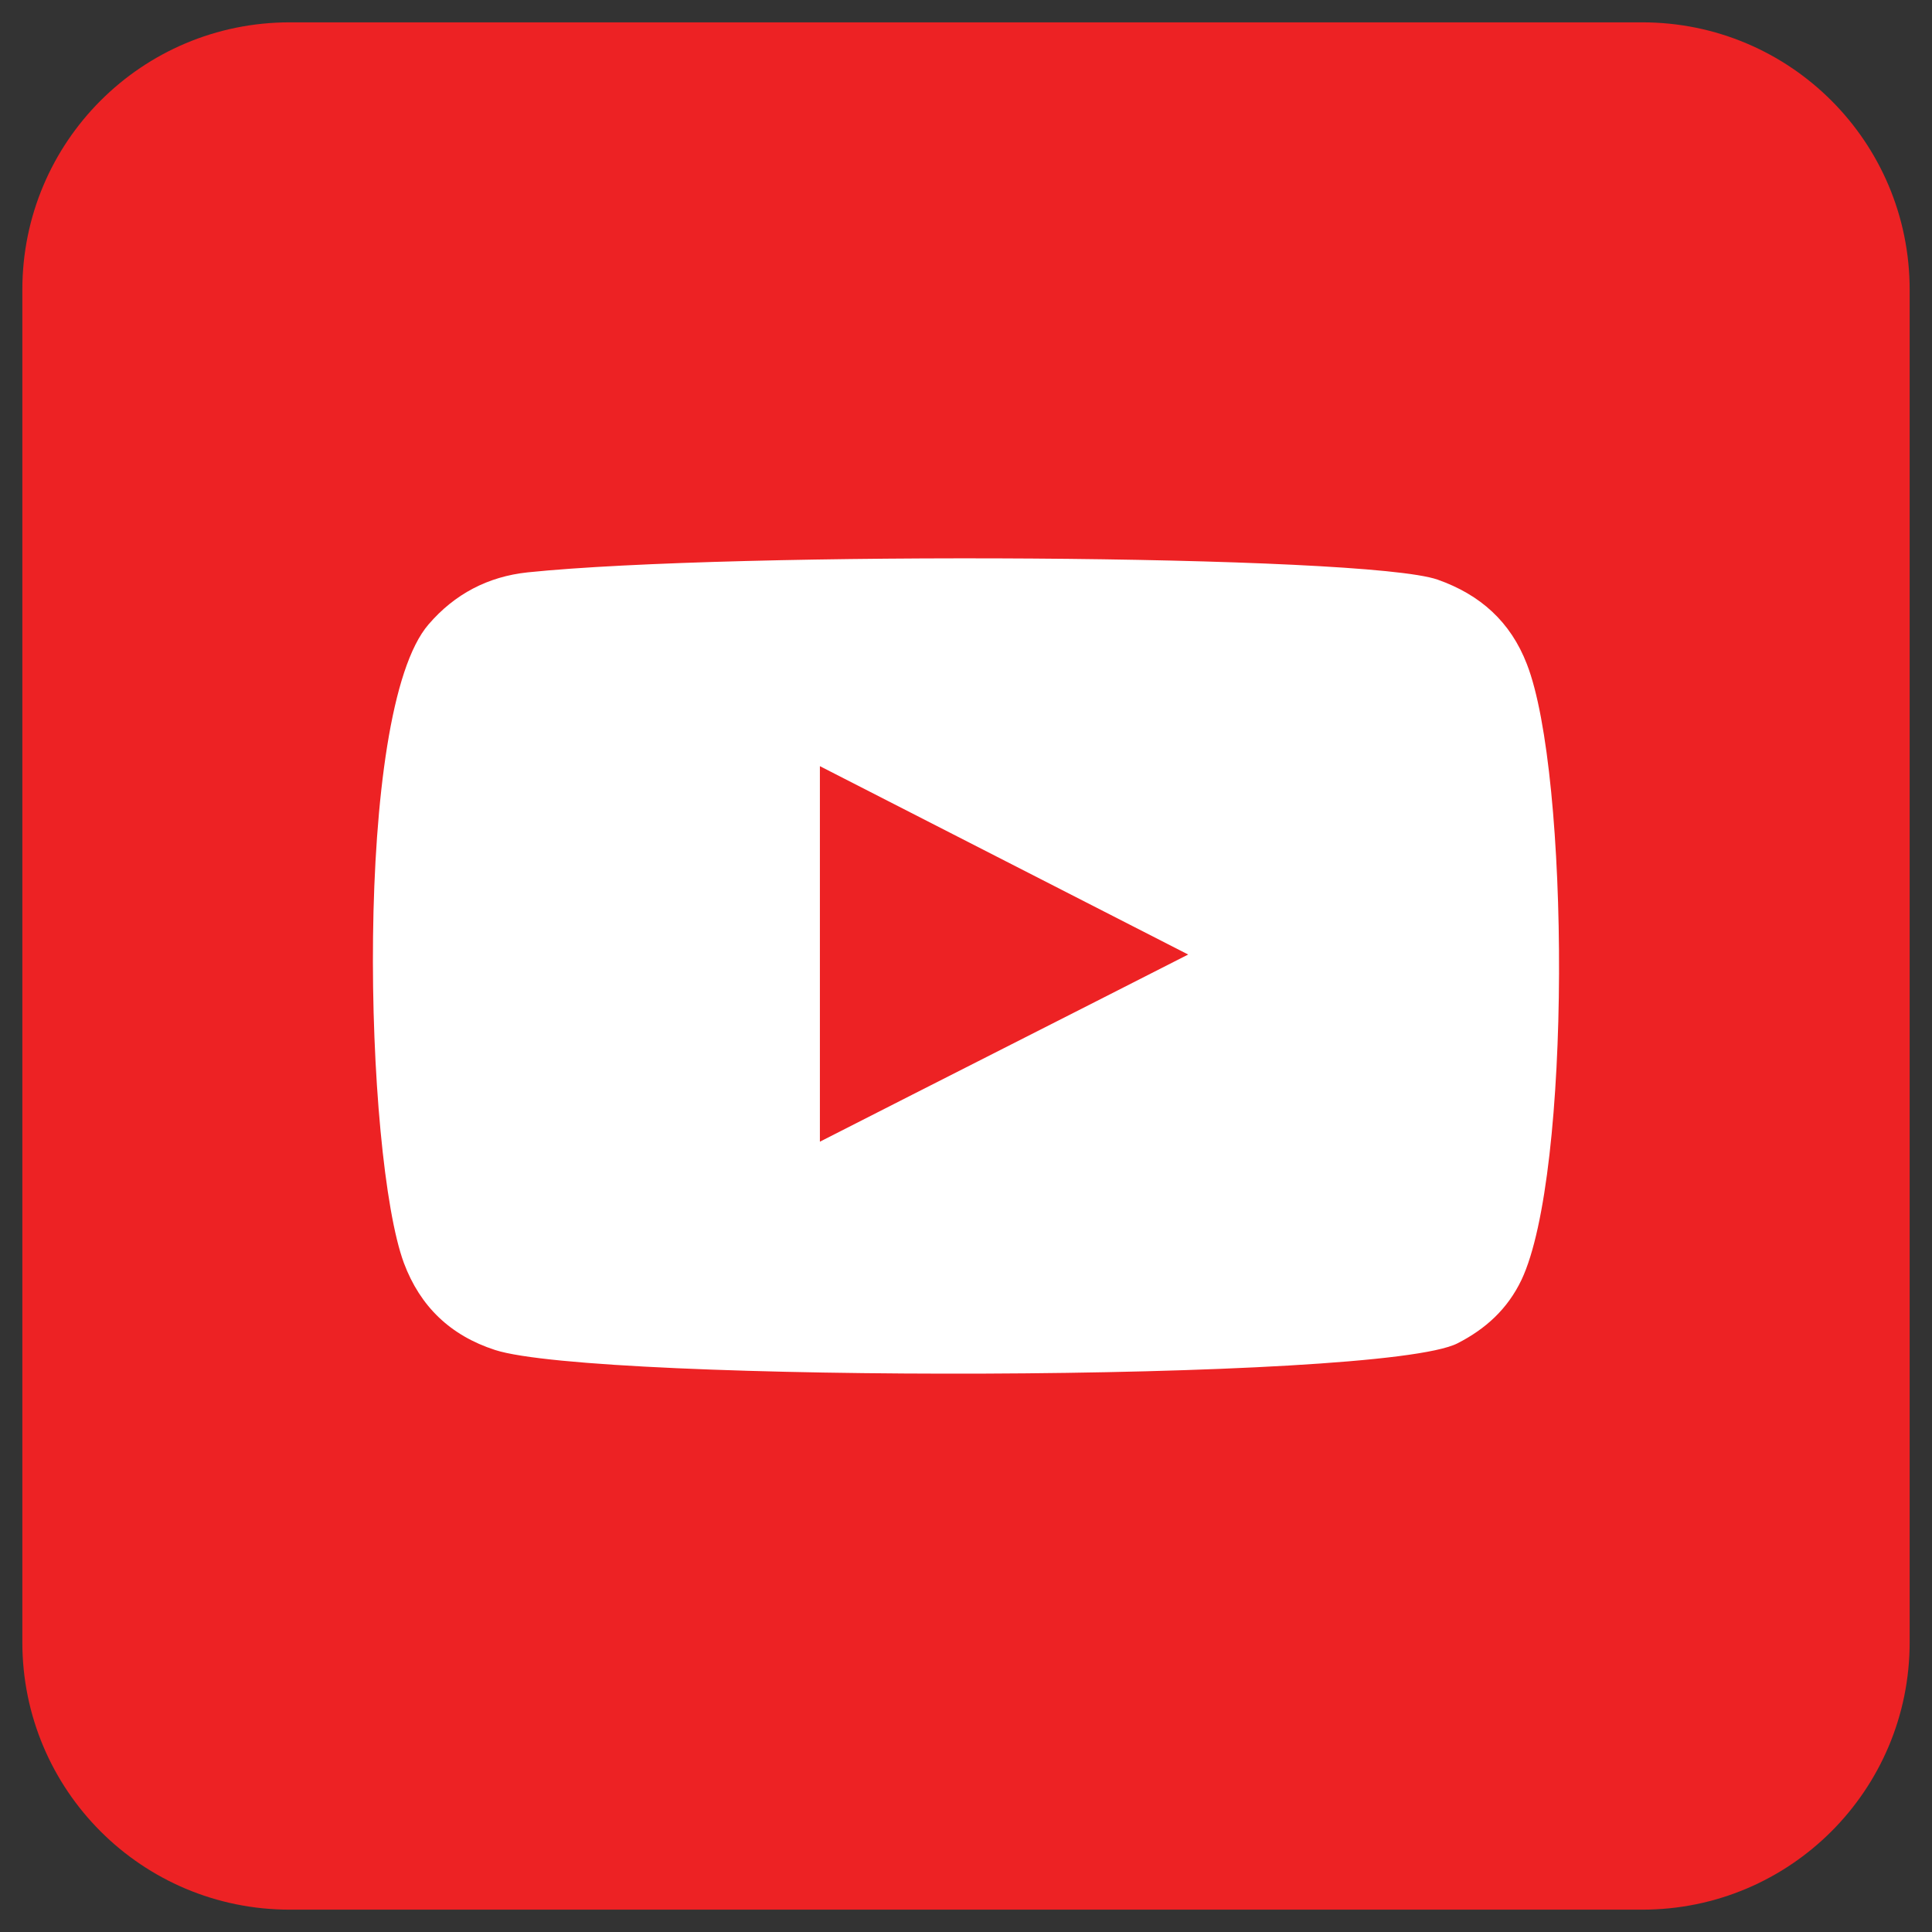
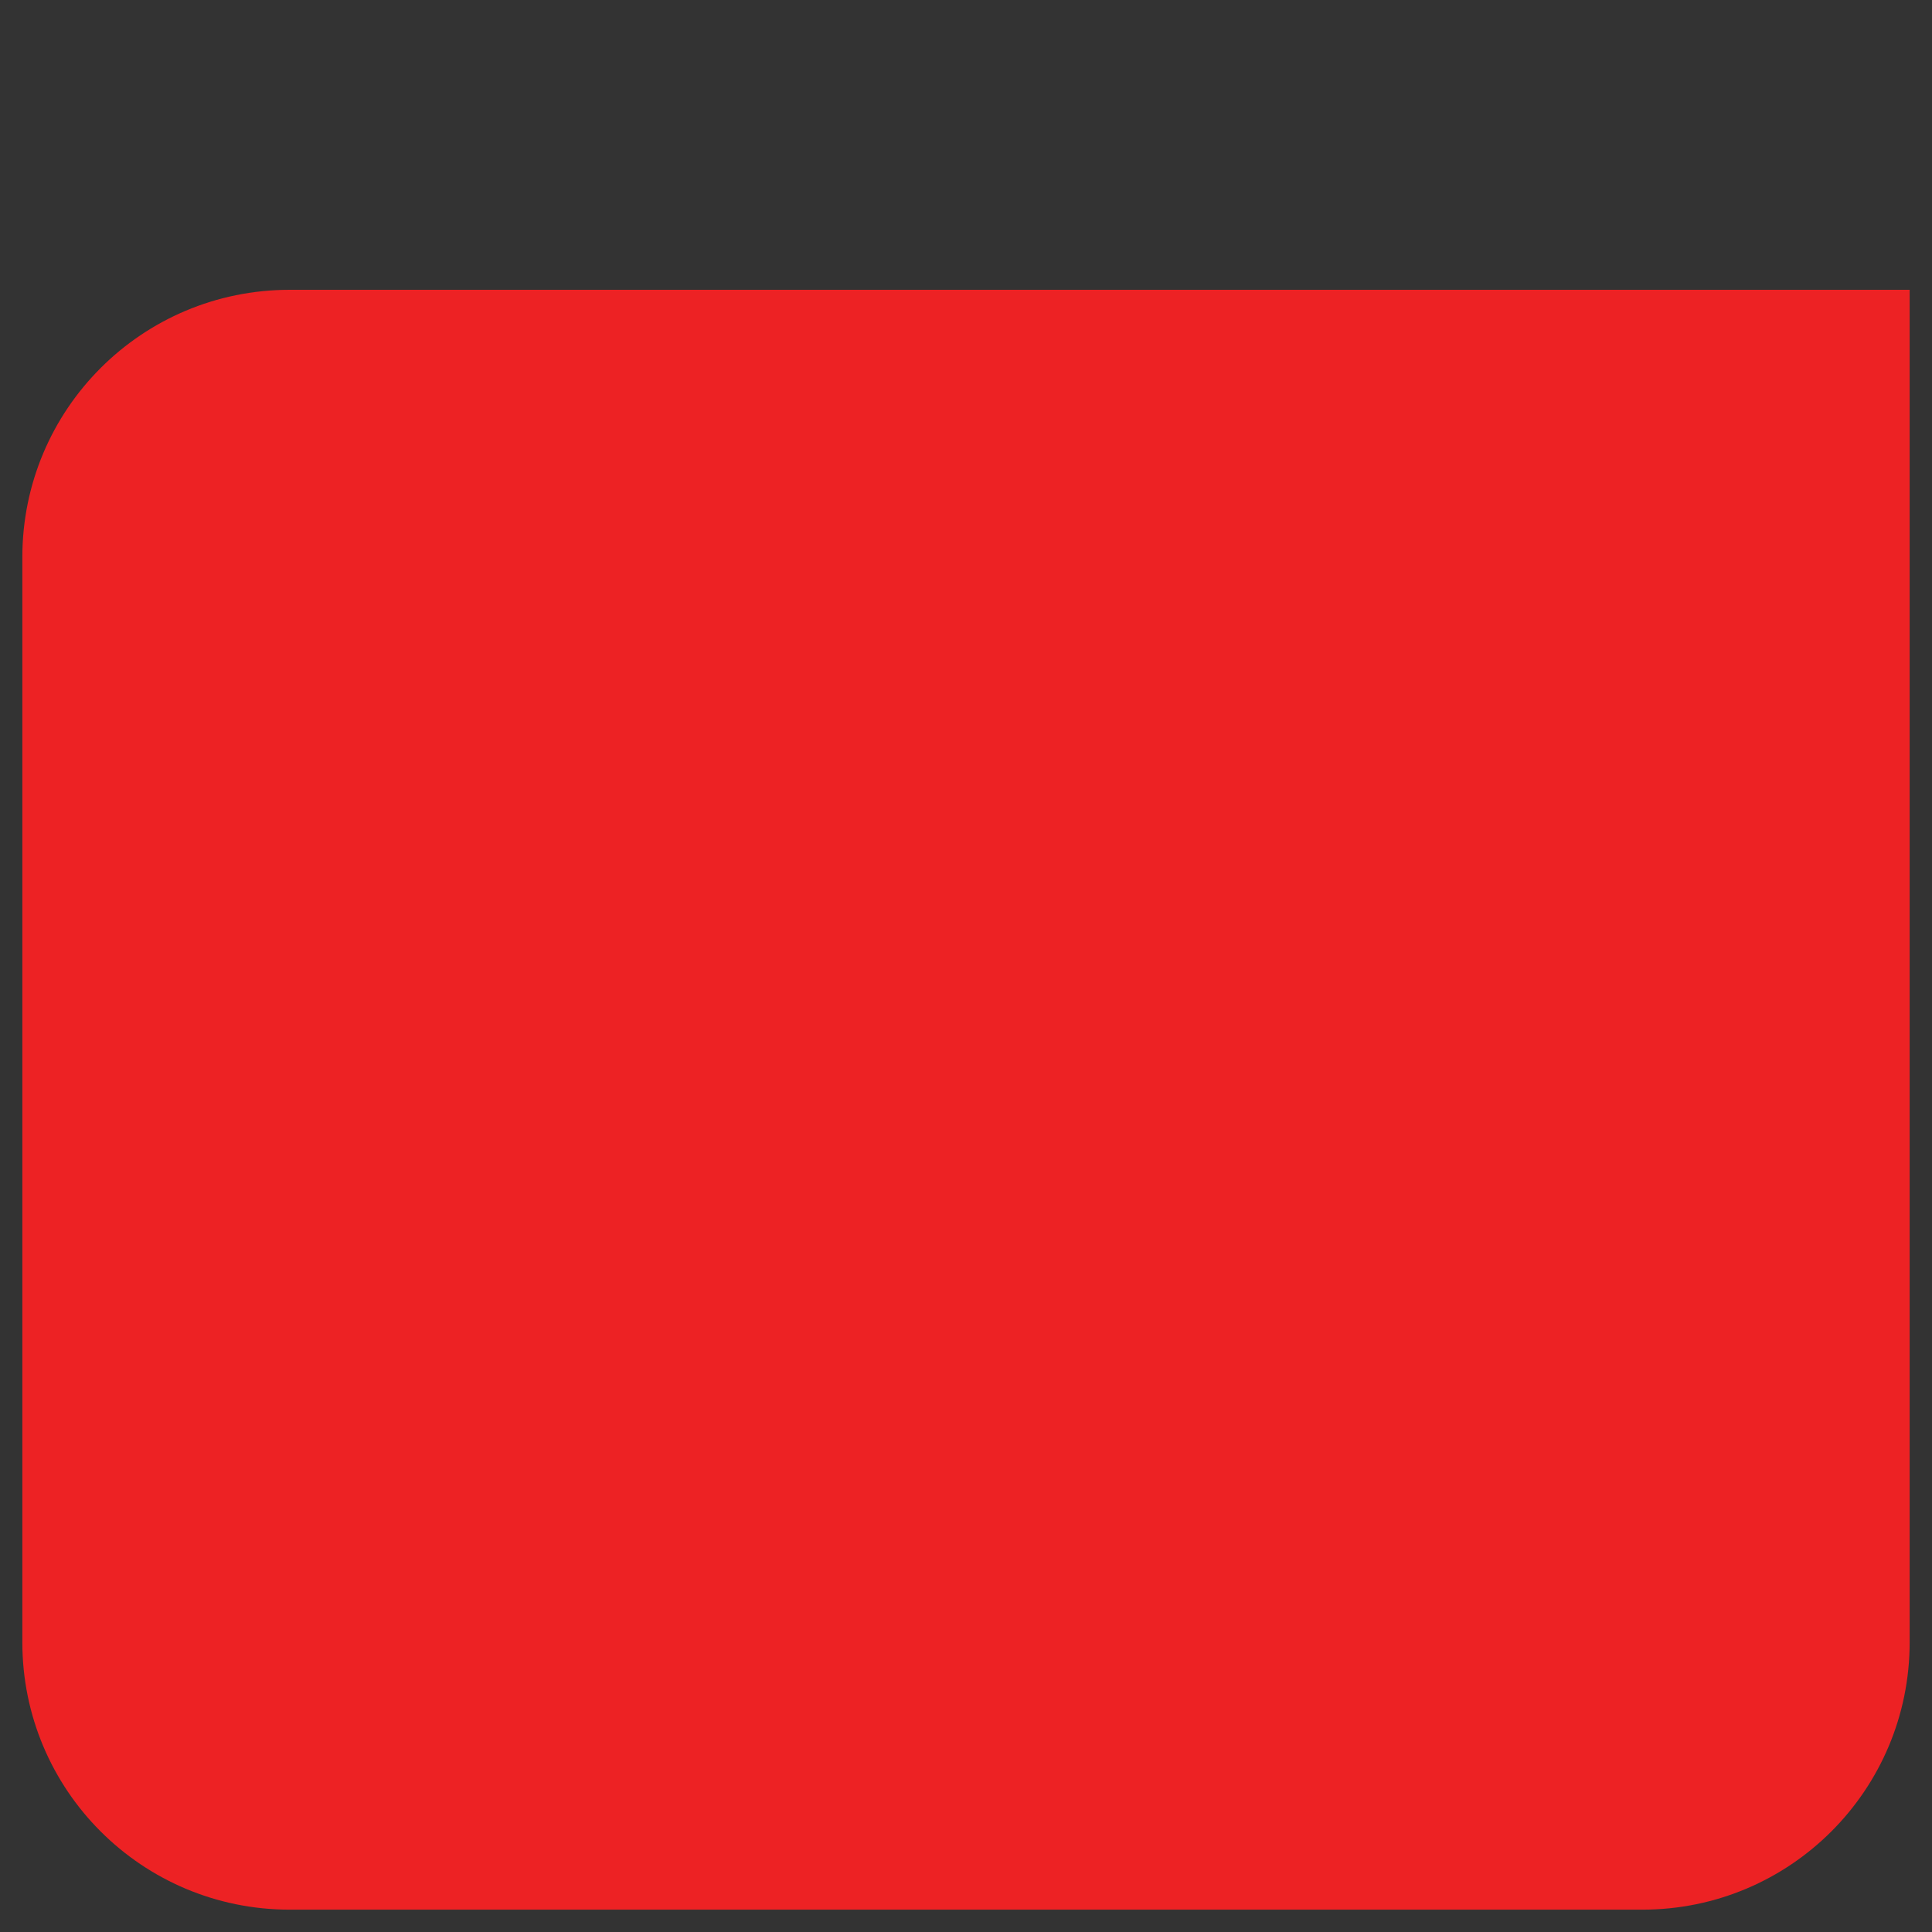
<svg xmlns="http://www.w3.org/2000/svg" version="1.1" id="Layer_1" x="0px" y="0px" viewBox="0 0 32 32" style="enable-background:new 0 0 32 32;" xml:space="preserve">
  <rect x="0" y="0" width="32" height="32" fill="#333333" stroke="none" />
  <style type="text/css">
	.st0{fill:#ED2224;}
	.st1{fill-rule:evenodd;clip-rule:evenodd;fill:#FFFFFF;}
	.st2{fill:#2A67B2;}
	.st3{fill:#FFFFFF;}
	.st4{fill:#010101;}
	.st5{fill-rule:evenodd;clip-rule:evenodd;fill:#666766;}
	.st6{fill:#666766;}
</style>
  <g>
-     <path class="st0" d="M0.37,27.2c0,2.45,1.98,4.43,4.43,4.43h22.4c2.45,0,4.43-1.98,4.43-4.43V4.8c0-2.45-1.98-4.43-4.43-4.43H4.8   c-2.45,0-4.43,1.98-4.43,4.43V27.2z" />
+     <path class="st0" d="M0.37,27.2c0,2.45,1.98,4.43,4.43,4.43h22.4c2.45,0,4.43-1.98,4.43-4.43V4.8H4.8   c-2.45,0-4.43,1.98-4.43,4.43V27.2z" />
    <g id="XMLID_00000009566109782500573720000000528579116648398525_">
      <g id="XMLID_00000030486146615265899020000013005099129217193918_">
-         <path class="st1" d="M8.2,22.36c-0.74-0.24-1.24-0.72-1.51-1.44c-0.65-1.76-0.85-9.13,0.41-10.58c0.43-0.5,0.98-0.79,1.64-0.86     C12.13,9.13,22.6,9.18,23.81,9.6c0.71,0.25,1.21,0.7,1.48,1.4c0.71,1.82,0.74,8.45-0.09,10.2c-0.23,0.48-0.59,0.81-1.06,1.05     C22.87,22.9,9.86,22.9,8.2,22.36z M13.58,18.91c2.04-1.04,4.06-2.06,6.1-3.1c-2.05-1.05-4.07-2.08-6.1-3.12     C13.58,14.76,13.58,16.82,13.58,18.91z" />
-       </g>
+         </g>
    </g>
  </g>
</svg>